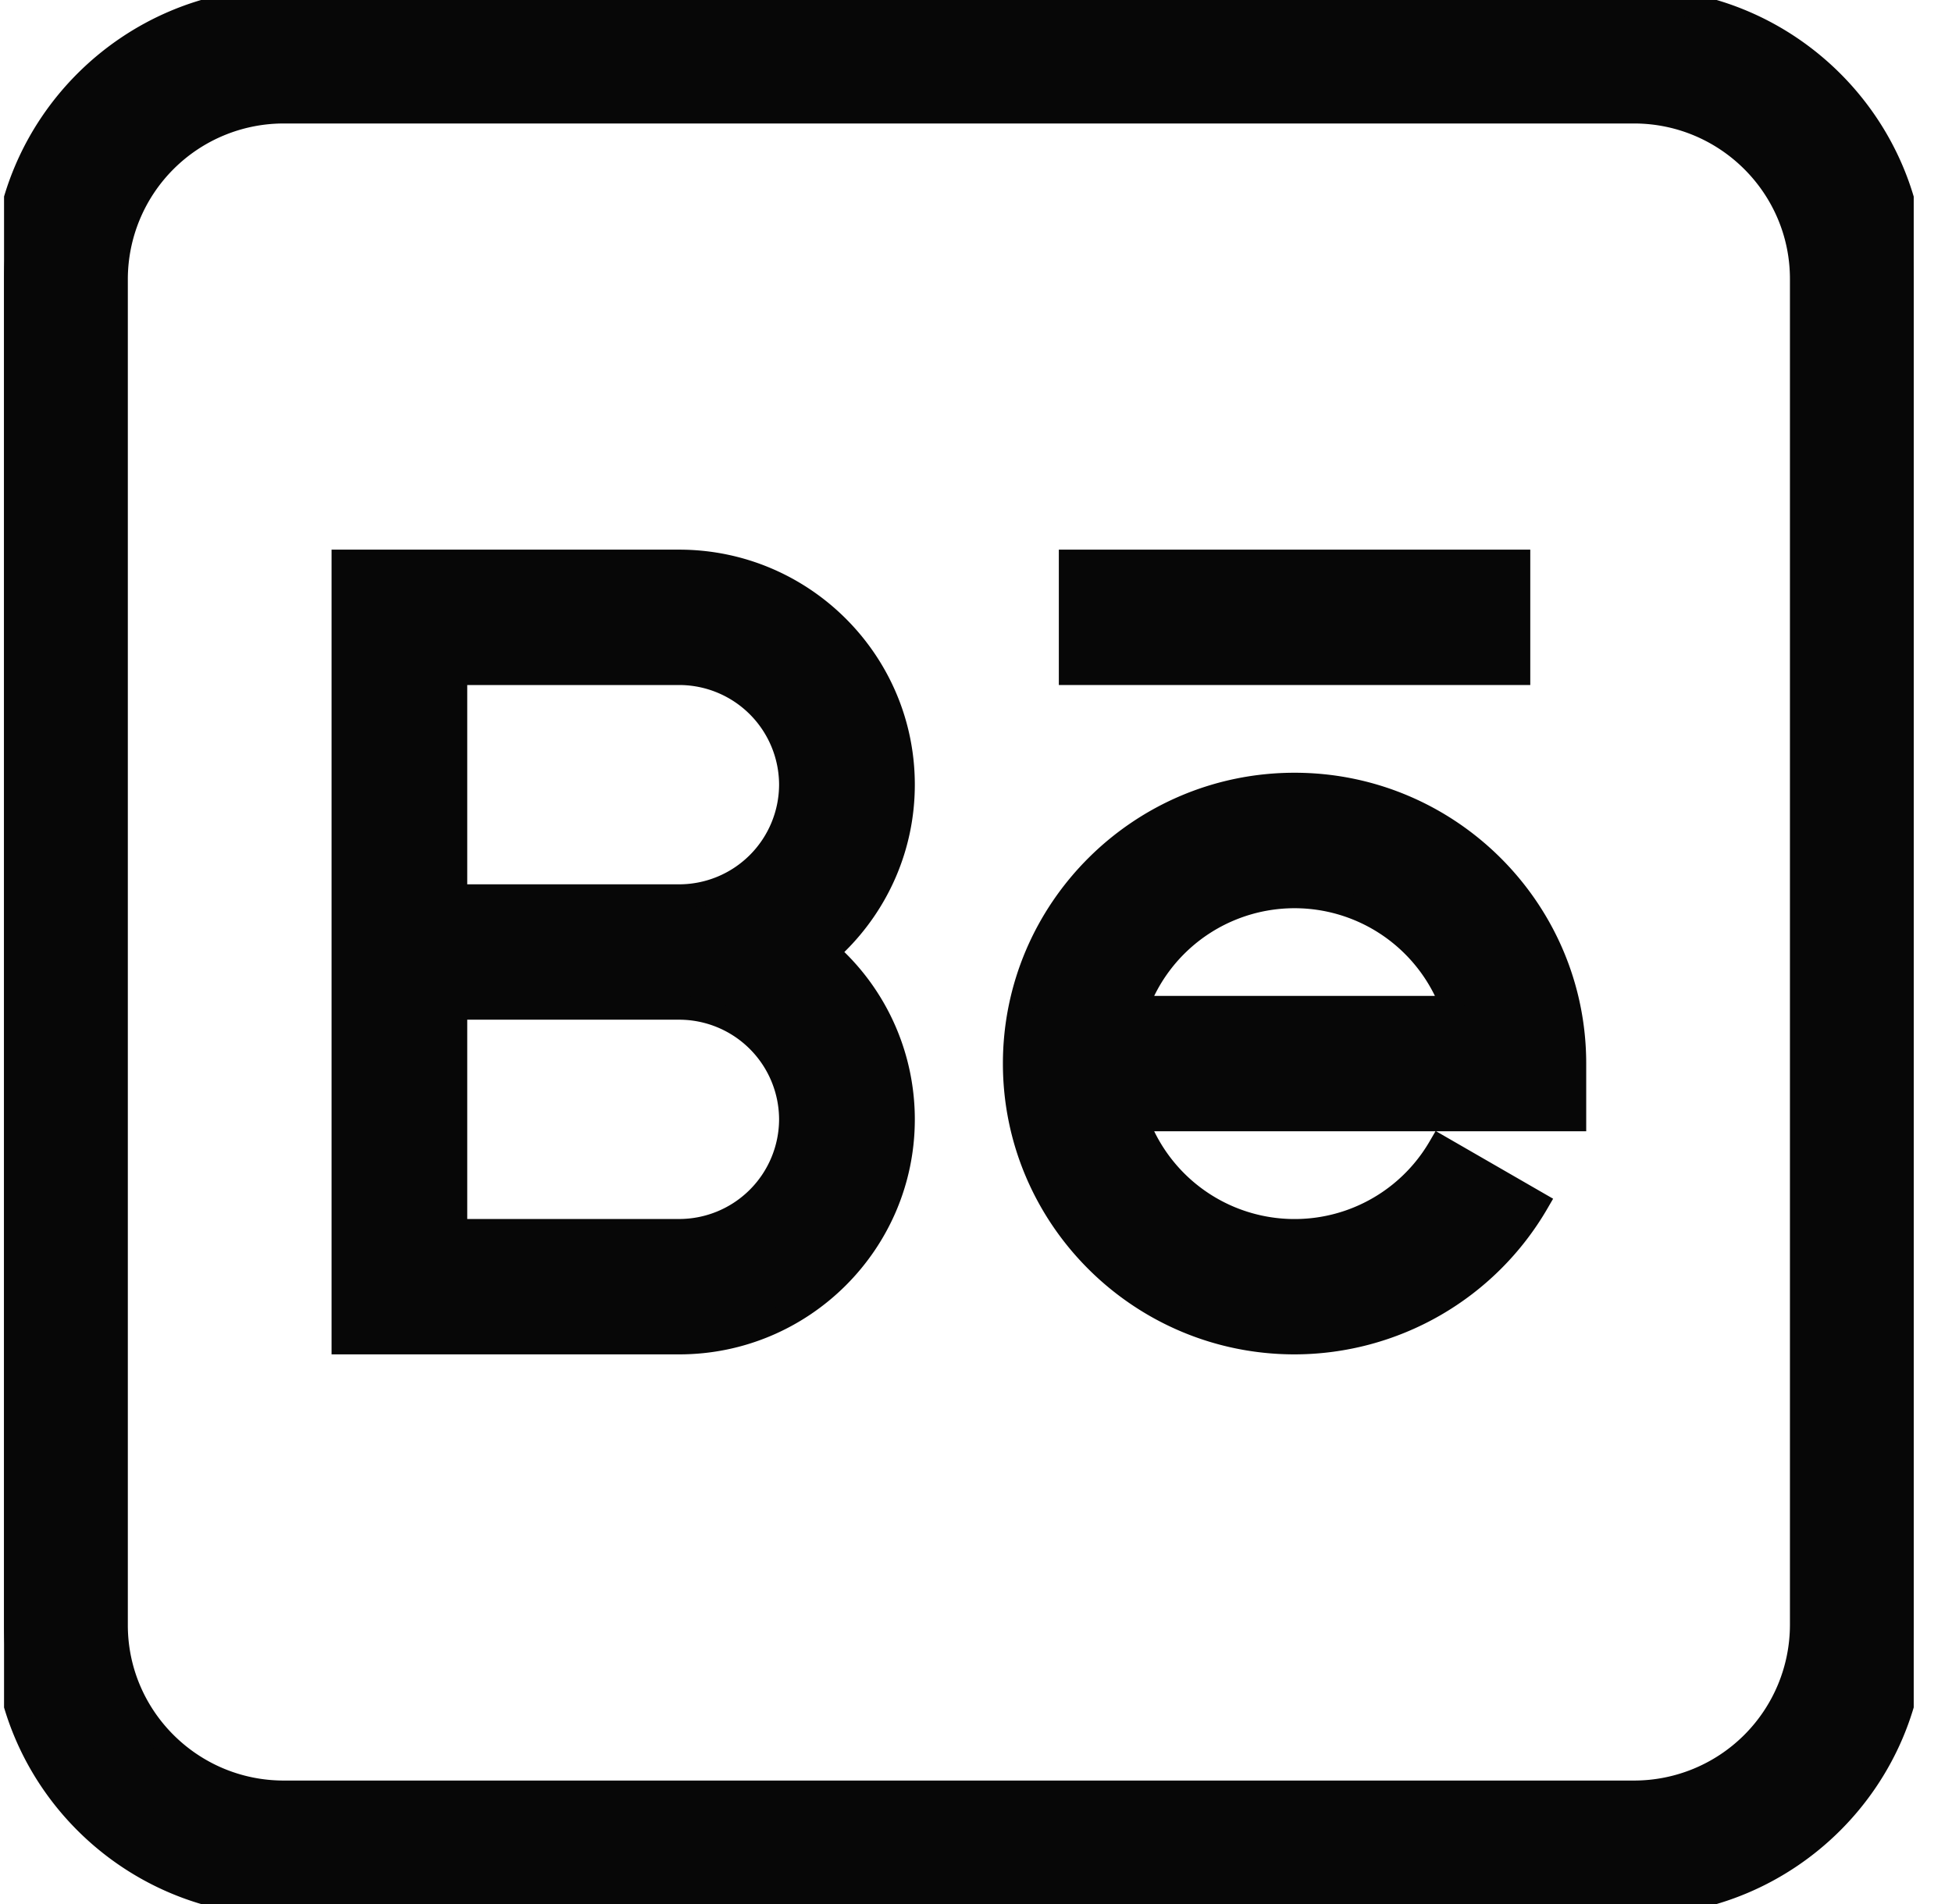
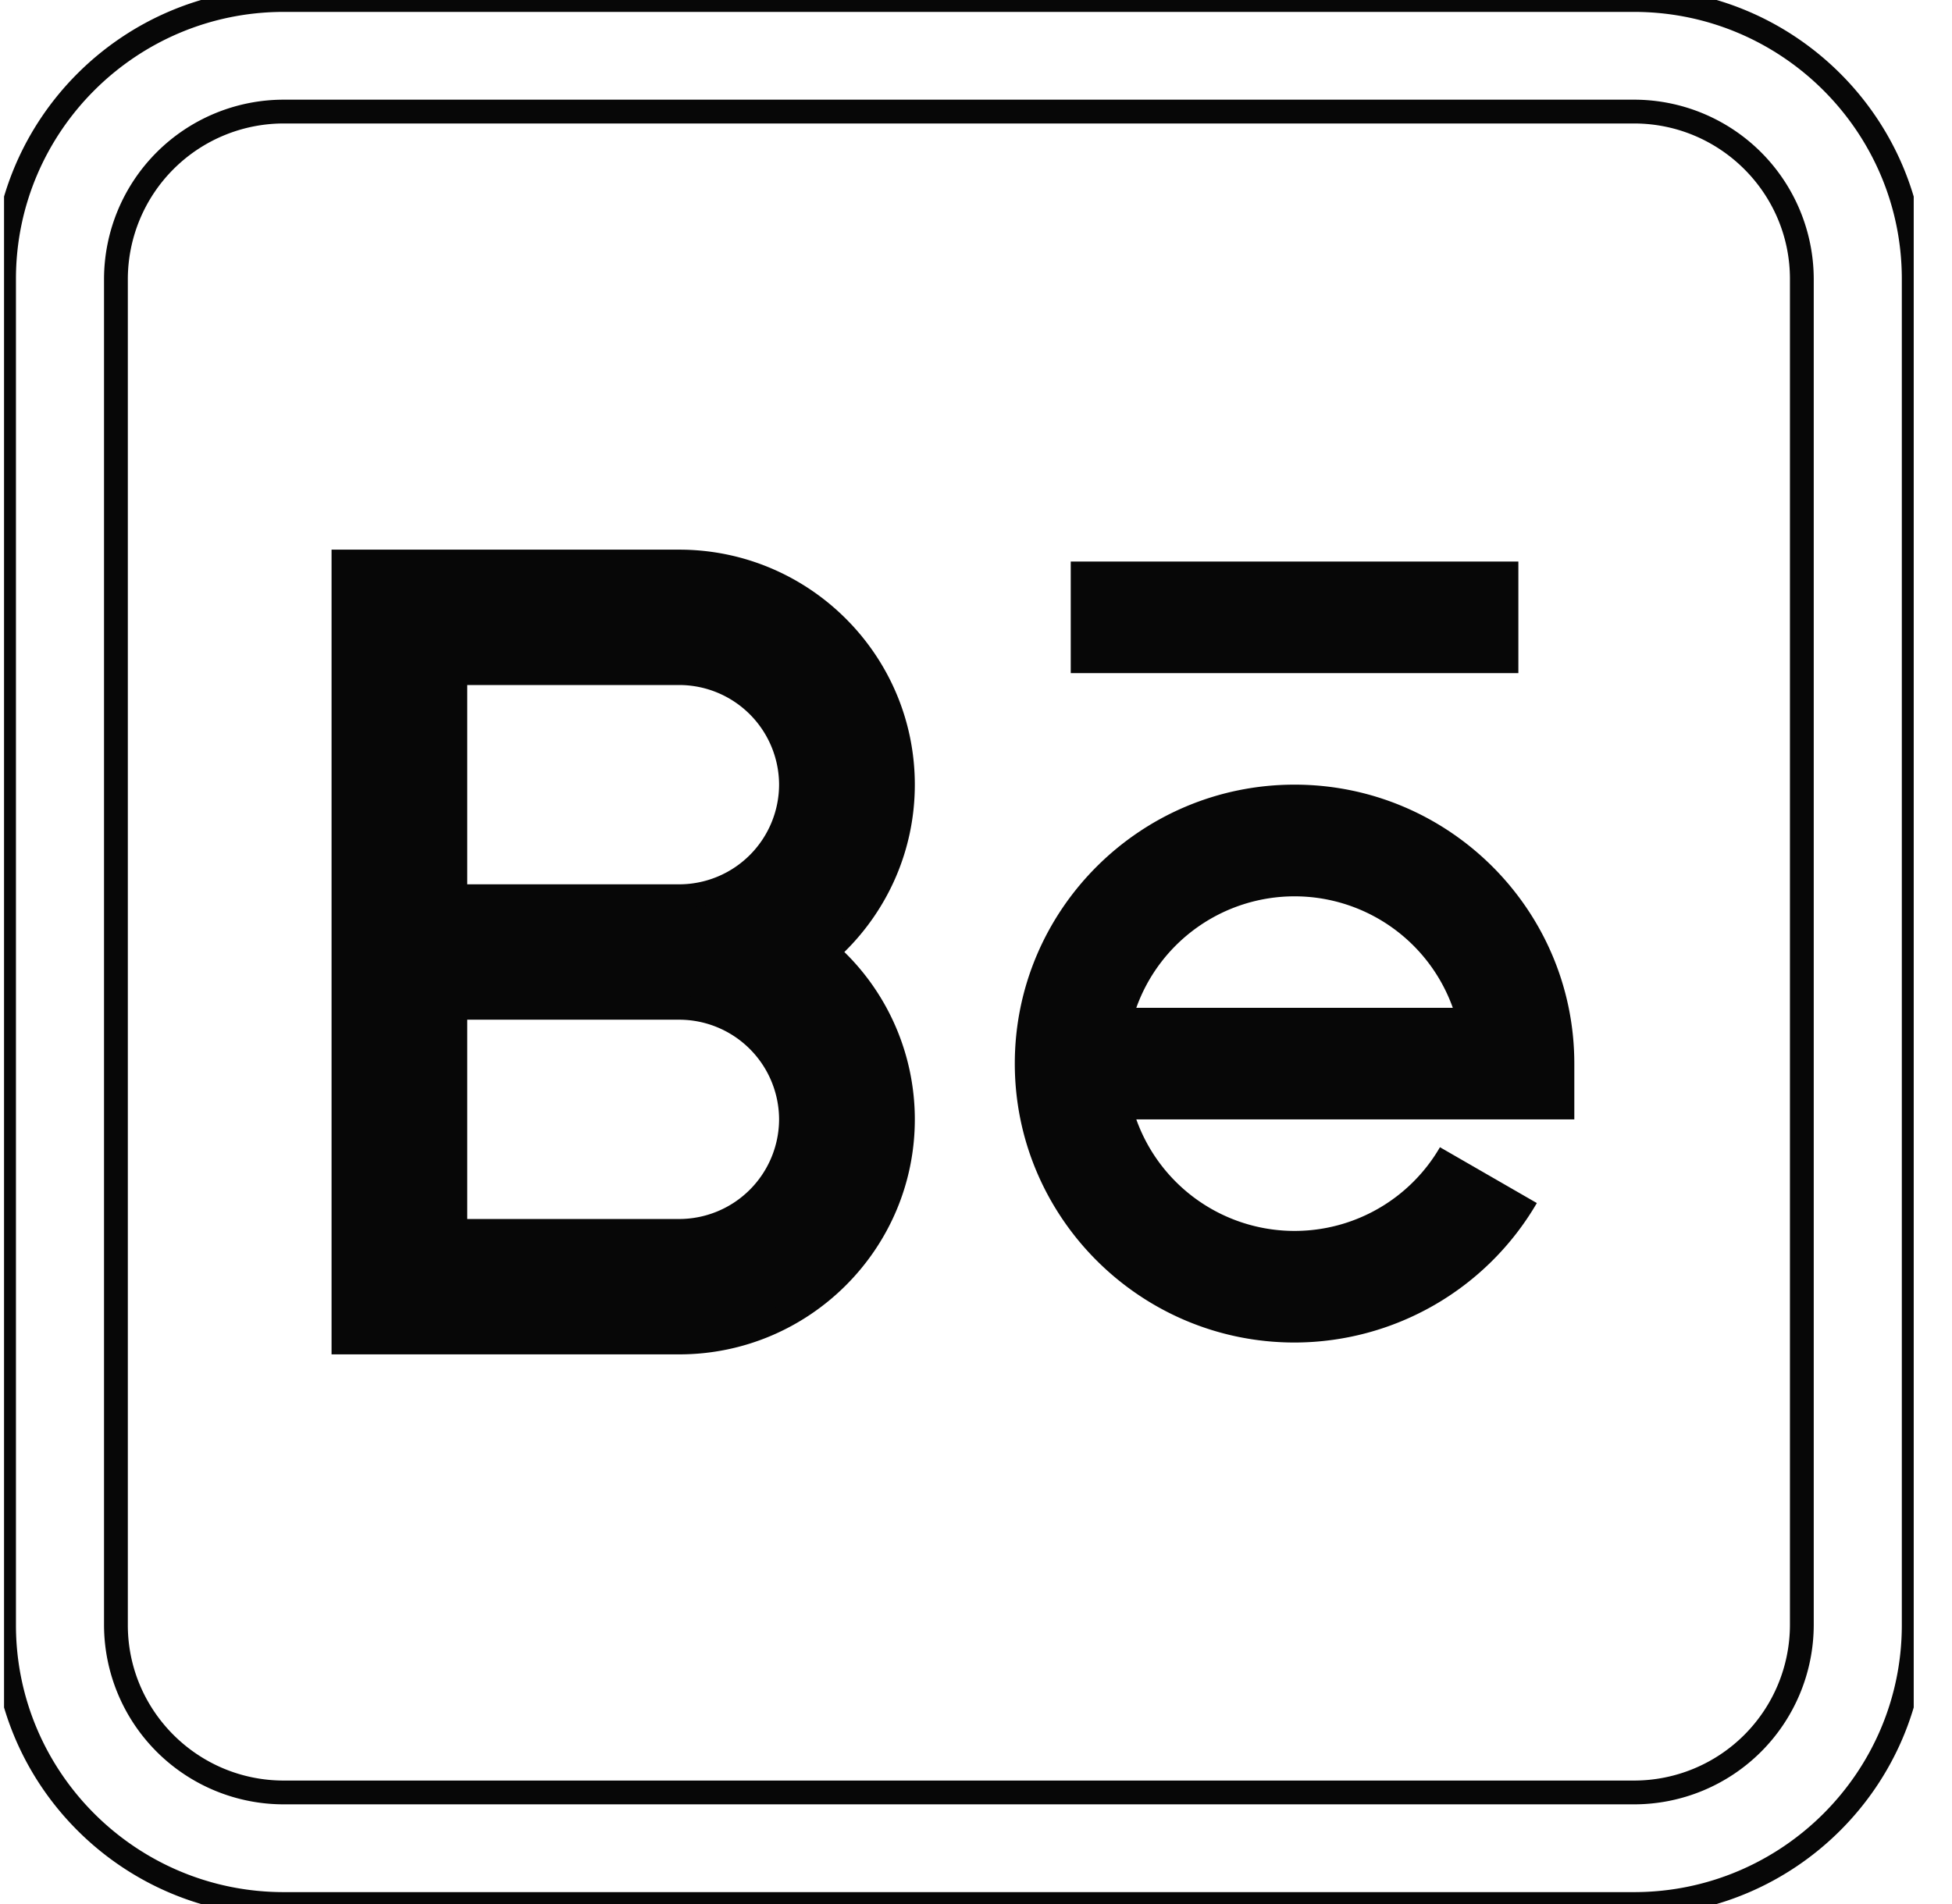
<svg xmlns="http://www.w3.org/2000/svg" width="41" height="40" fill="none">
  <g clip-path="url(#clip0)" fill="#070707">
-     <path d="M34.32 0H5.96C2.72 0 .085 2.628.085 5.86v28.28C.085 37.372 2.72 40 5.96 40h28.36c3.24 0 5.876-2.629 5.876-5.86V5.86C40.196 2.627 37.56 0 34.32 0zm3.526 34.14a3.525 3.525 0 01-3.526 3.516H5.96a3.525 3.525 0 01-3.525-3.515V5.859A3.525 3.525 0 015.96 2.344h28.36a3.525 3.525 0 013.526 3.515v28.282z" />
    <path fill-rule="evenodd" clip-rule="evenodd" d="M-.165 5.86c0-3.37 2.748-6.11 6.125-6.11h28.36c3.377 0 6.126 2.74 6.126 6.11v28.28c0 3.37-2.749 6.11-6.126 6.11H5.96c-3.377 0-6.125-2.74-6.125-6.11V5.86zM5.96.25C2.858.25.335 2.767.335 5.86v28.28c0 3.093 2.523 5.61 5.625 5.61h28.36c3.103 0 5.626-2.517 5.626-5.61V5.86c0-3.093-2.523-5.61-5.626-5.61H5.96zm0 2.344a3.275 3.275 0 00-3.275 3.265v28.282c0 1.8 1.469 3.265 3.275 3.265h28.36a3.274 3.274 0 003.276-3.265V5.859c0-1.8-1.47-3.265-3.276-3.265H5.96zM2.185 5.859A3.775 3.775 0 015.96 2.094h28.36a3.775 3.775 0 013.776 3.765v28.282a3.775 3.775 0 01-3.776 3.765H5.96a3.775 3.775 0 01-3.775-3.765V5.859z" />
    <path d="M18.965 16.484c0-2.585-2.108-4.687-4.7-4.687H7.214v16.406h7.05c2.593 0 4.701-2.102 4.701-4.687A4.67 4.67 0 0017.37 20a4.67 4.67 0 001.596-3.516zm-2.35 7.032a2.35 2.35 0 01-2.35 2.343h-4.7v-4.687h4.7a2.35 2.35 0 012.35 2.344zm-7.05-4.688v-4.687h4.7a2.35 2.35 0 012.35 2.343 2.35 2.35 0 01-2.35 2.344h-4.7z" />
    <path fill-rule="evenodd" clip-rule="evenodd" d="M6.964 11.547h7.3c2.73 0 4.951 2.214 4.951 4.937 0 1.376-.567 2.62-1.48 3.516a4.915 4.915 0 011.48 3.516c0 2.723-2.22 4.937-4.95 4.937H6.964V11.547zm.5.5v15.906h6.8c2.455 0 4.451-1.991 4.451-4.437a4.42 4.42 0 00-1.511-3.328L16.99 20l.214-.188a4.42 4.42 0 001.511-3.328c0-2.446-1.996-4.437-4.45-4.437H7.464zm1.85 1.844h4.95a2.6 2.6 0 012.6 2.593 2.6 2.6 0 01-2.6 2.594h-4.95v-5.187zm.5.5v4.187h4.45a2.1 2.1 0 002.1-2.094 2.1 2.1 0 00-2.1-2.093h-4.45zm-.5 6.53h4.95a2.6 2.6 0 012.6 2.595 2.6 2.6 0 01-2.6 2.593h-4.95v-5.187zm.5.5v4.188h4.45a2.1 2.1 0 002.1-2.093 2.1 2.1 0 00-2.1-2.094h-4.45z" />
    <path d="M27.191 16.484c-3.24 0-5.876 2.629-5.876 5.86 0 3.23 2.636 5.86 5.876 5.86a5.9 5.9 0 005.089-2.93l-2.035-1.173a3.53 3.53 0 01-6.378-.585h9.2v-1.172c0-3.231-2.636-5.86-5.876-5.86zm-3.324 4.688a3.53 3.53 0 016.648 0h-6.648z" />
-     <path fill-rule="evenodd" clip-rule="evenodd" d="M21.065 22.344c0-3.37 2.749-6.11 6.126-6.11 3.377 0 6.126 2.74 6.126 6.11v1.422h-3.152l2.457 1.417-.126.217a6.15 6.15 0 01-5.305 3.053c-3.377 0-6.126-2.74-6.126-6.11zm9.086 1.422h-5.908a3.28 3.28 0 005.786.21l.122-.21zm-2.96-7.032c-3.102 0-5.626 2.518-5.626 5.61 0 3.092 2.524 5.61 5.626 5.61a5.652 5.652 0 004.742-2.591l-1.604-.925a3.78 3.78 0 01-6.698-.838l-.118-.334h9.304v-.922c0-3.092-2.523-5.61-5.626-5.61zm-2.948 4.188h5.896a3.28 3.28 0 00-5.896 0zm-.611.166a3.78 3.78 0 017.119 0l.118.334h-7.356l.118-.334z" />
    <path d="M22.49 11.797h9.402v2.344H22.49v-2.344z" />
-     <path fill-rule="evenodd" clip-rule="evenodd" d="M22.24 11.547h9.902v2.844H22.24v-2.844zm.5.5v1.844h8.902v-1.844H22.74z" />
+     <path fill-rule="evenodd" clip-rule="evenodd" d="M22.24 11.547h9.902v2.844v-2.844zm.5.5v1.844h8.902v-1.844H22.74z" />
  </g>
  <defs>
    <clipPath id="clip0">
      <path fill="#fff" transform="translate(.085)" d="M0 0h40.111v40H0z" />
    </clipPath>
  </defs>
</svg>